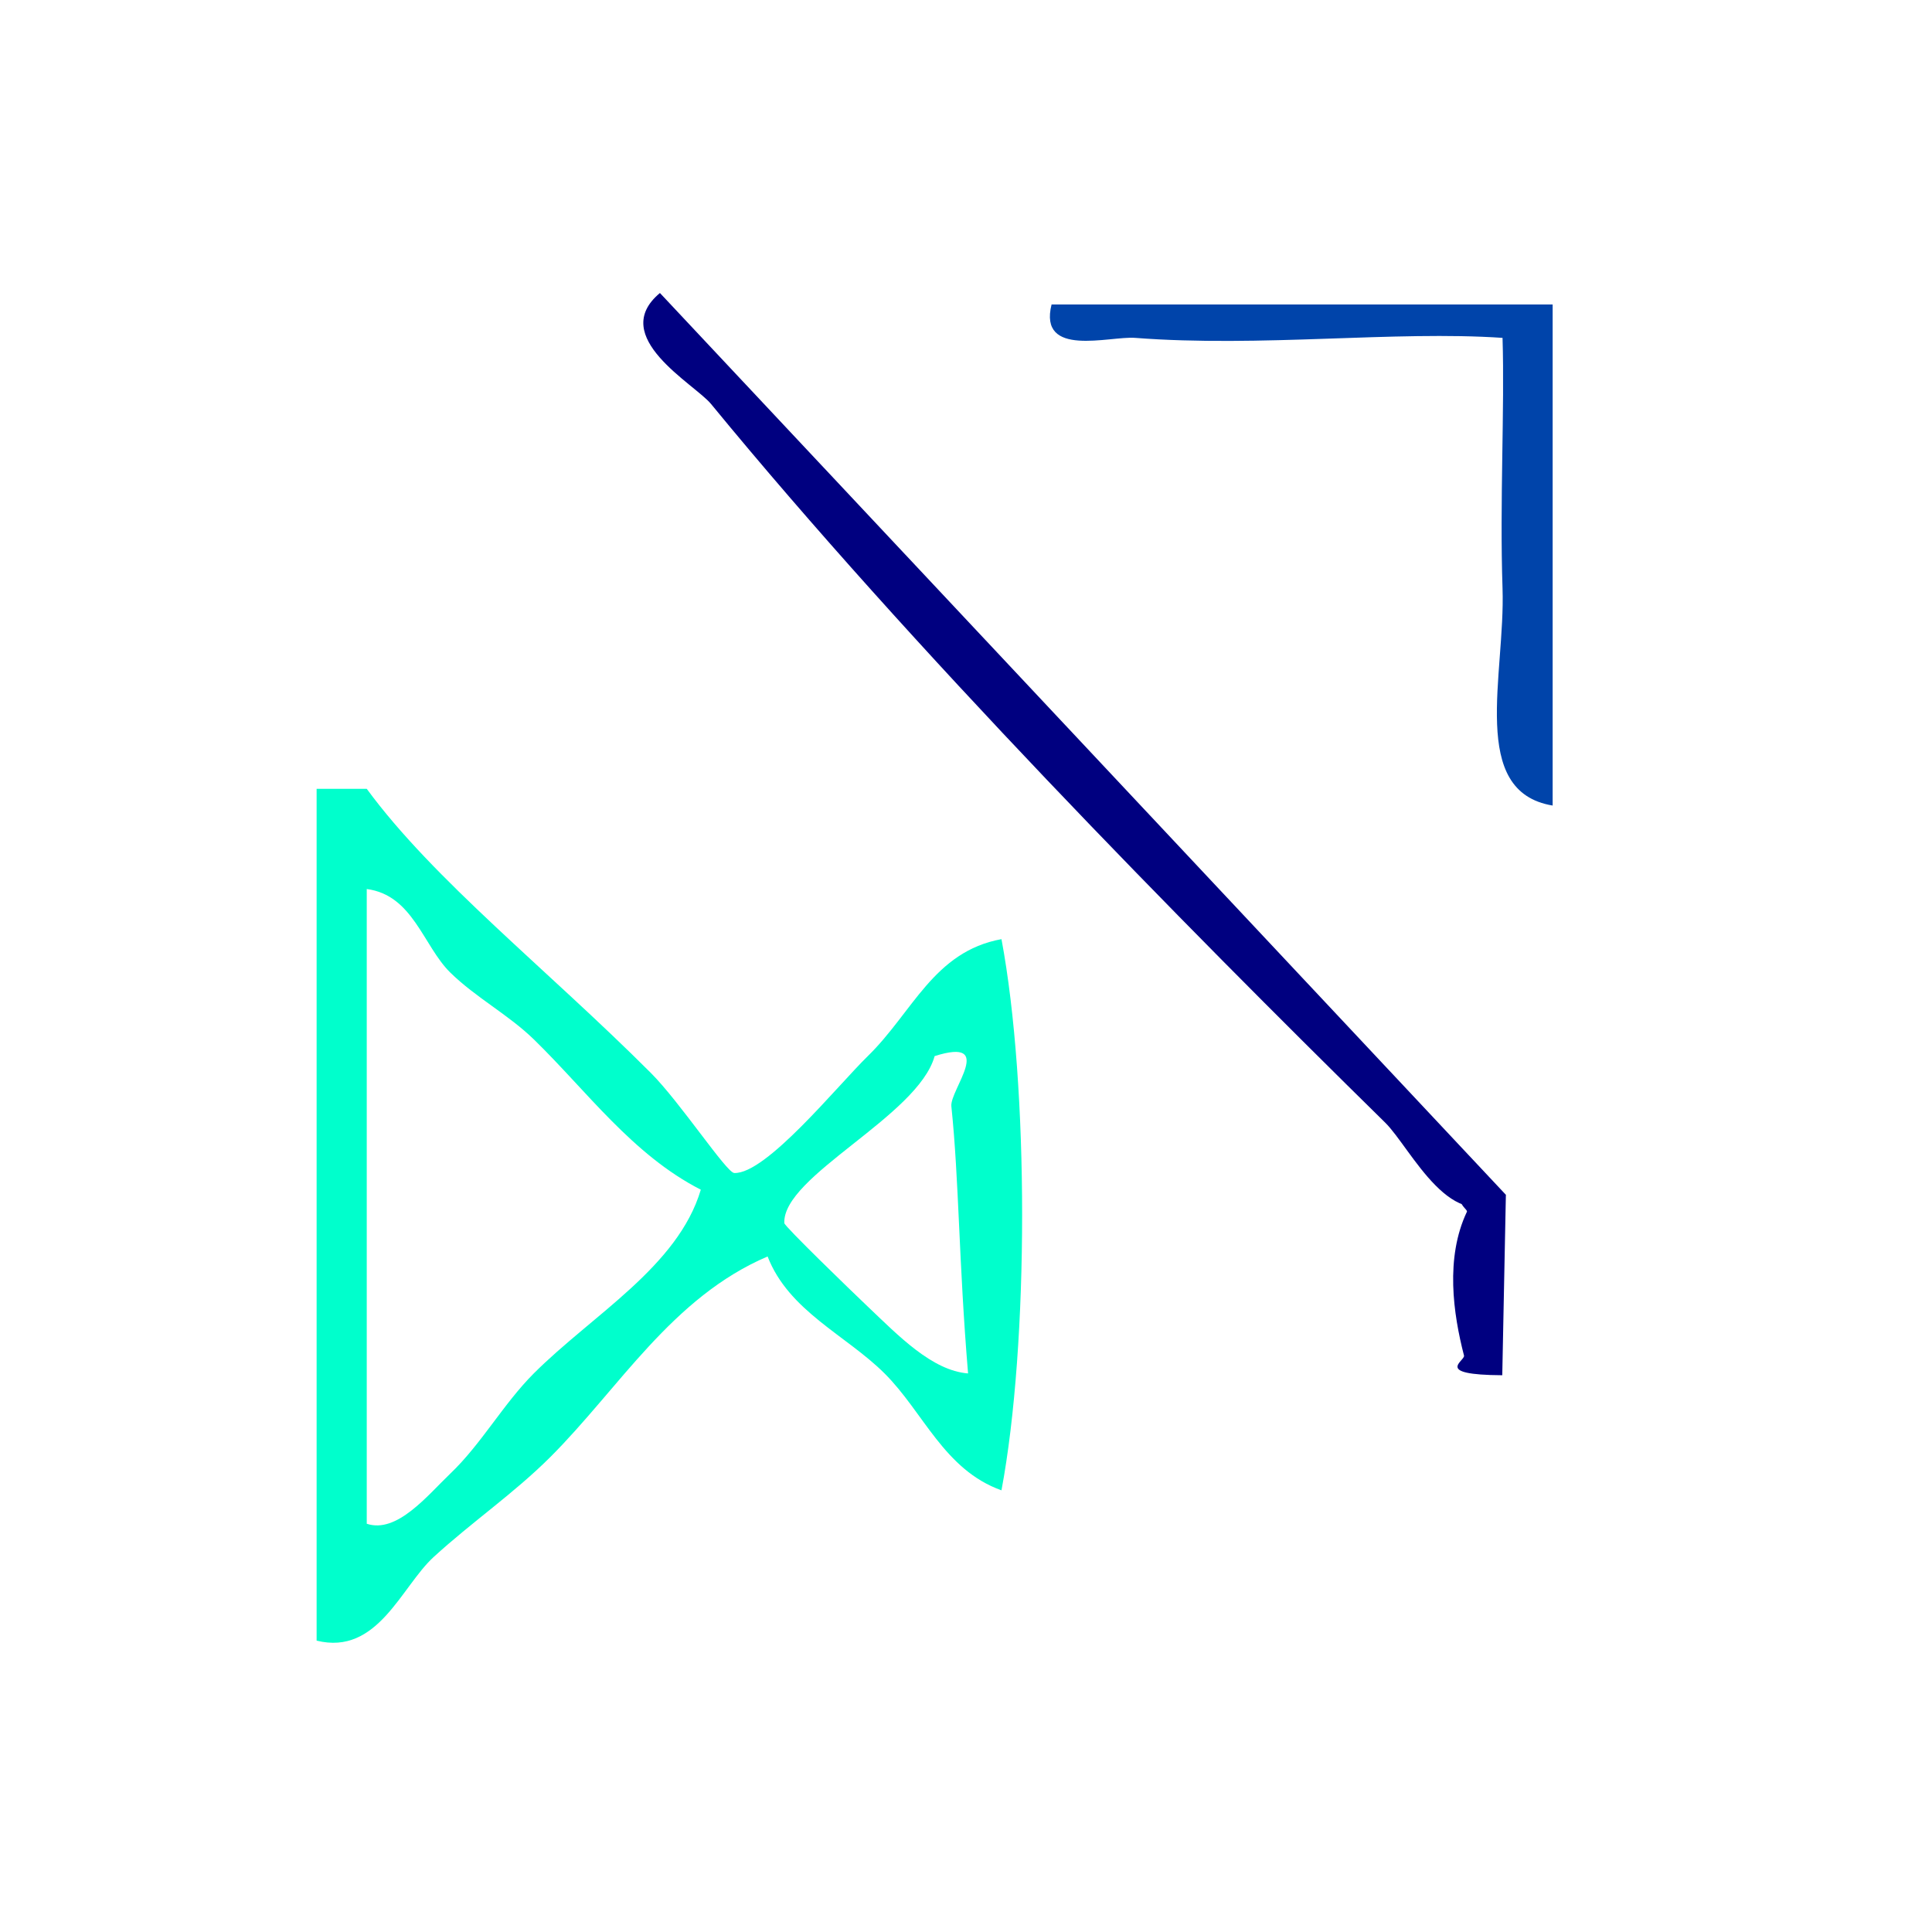
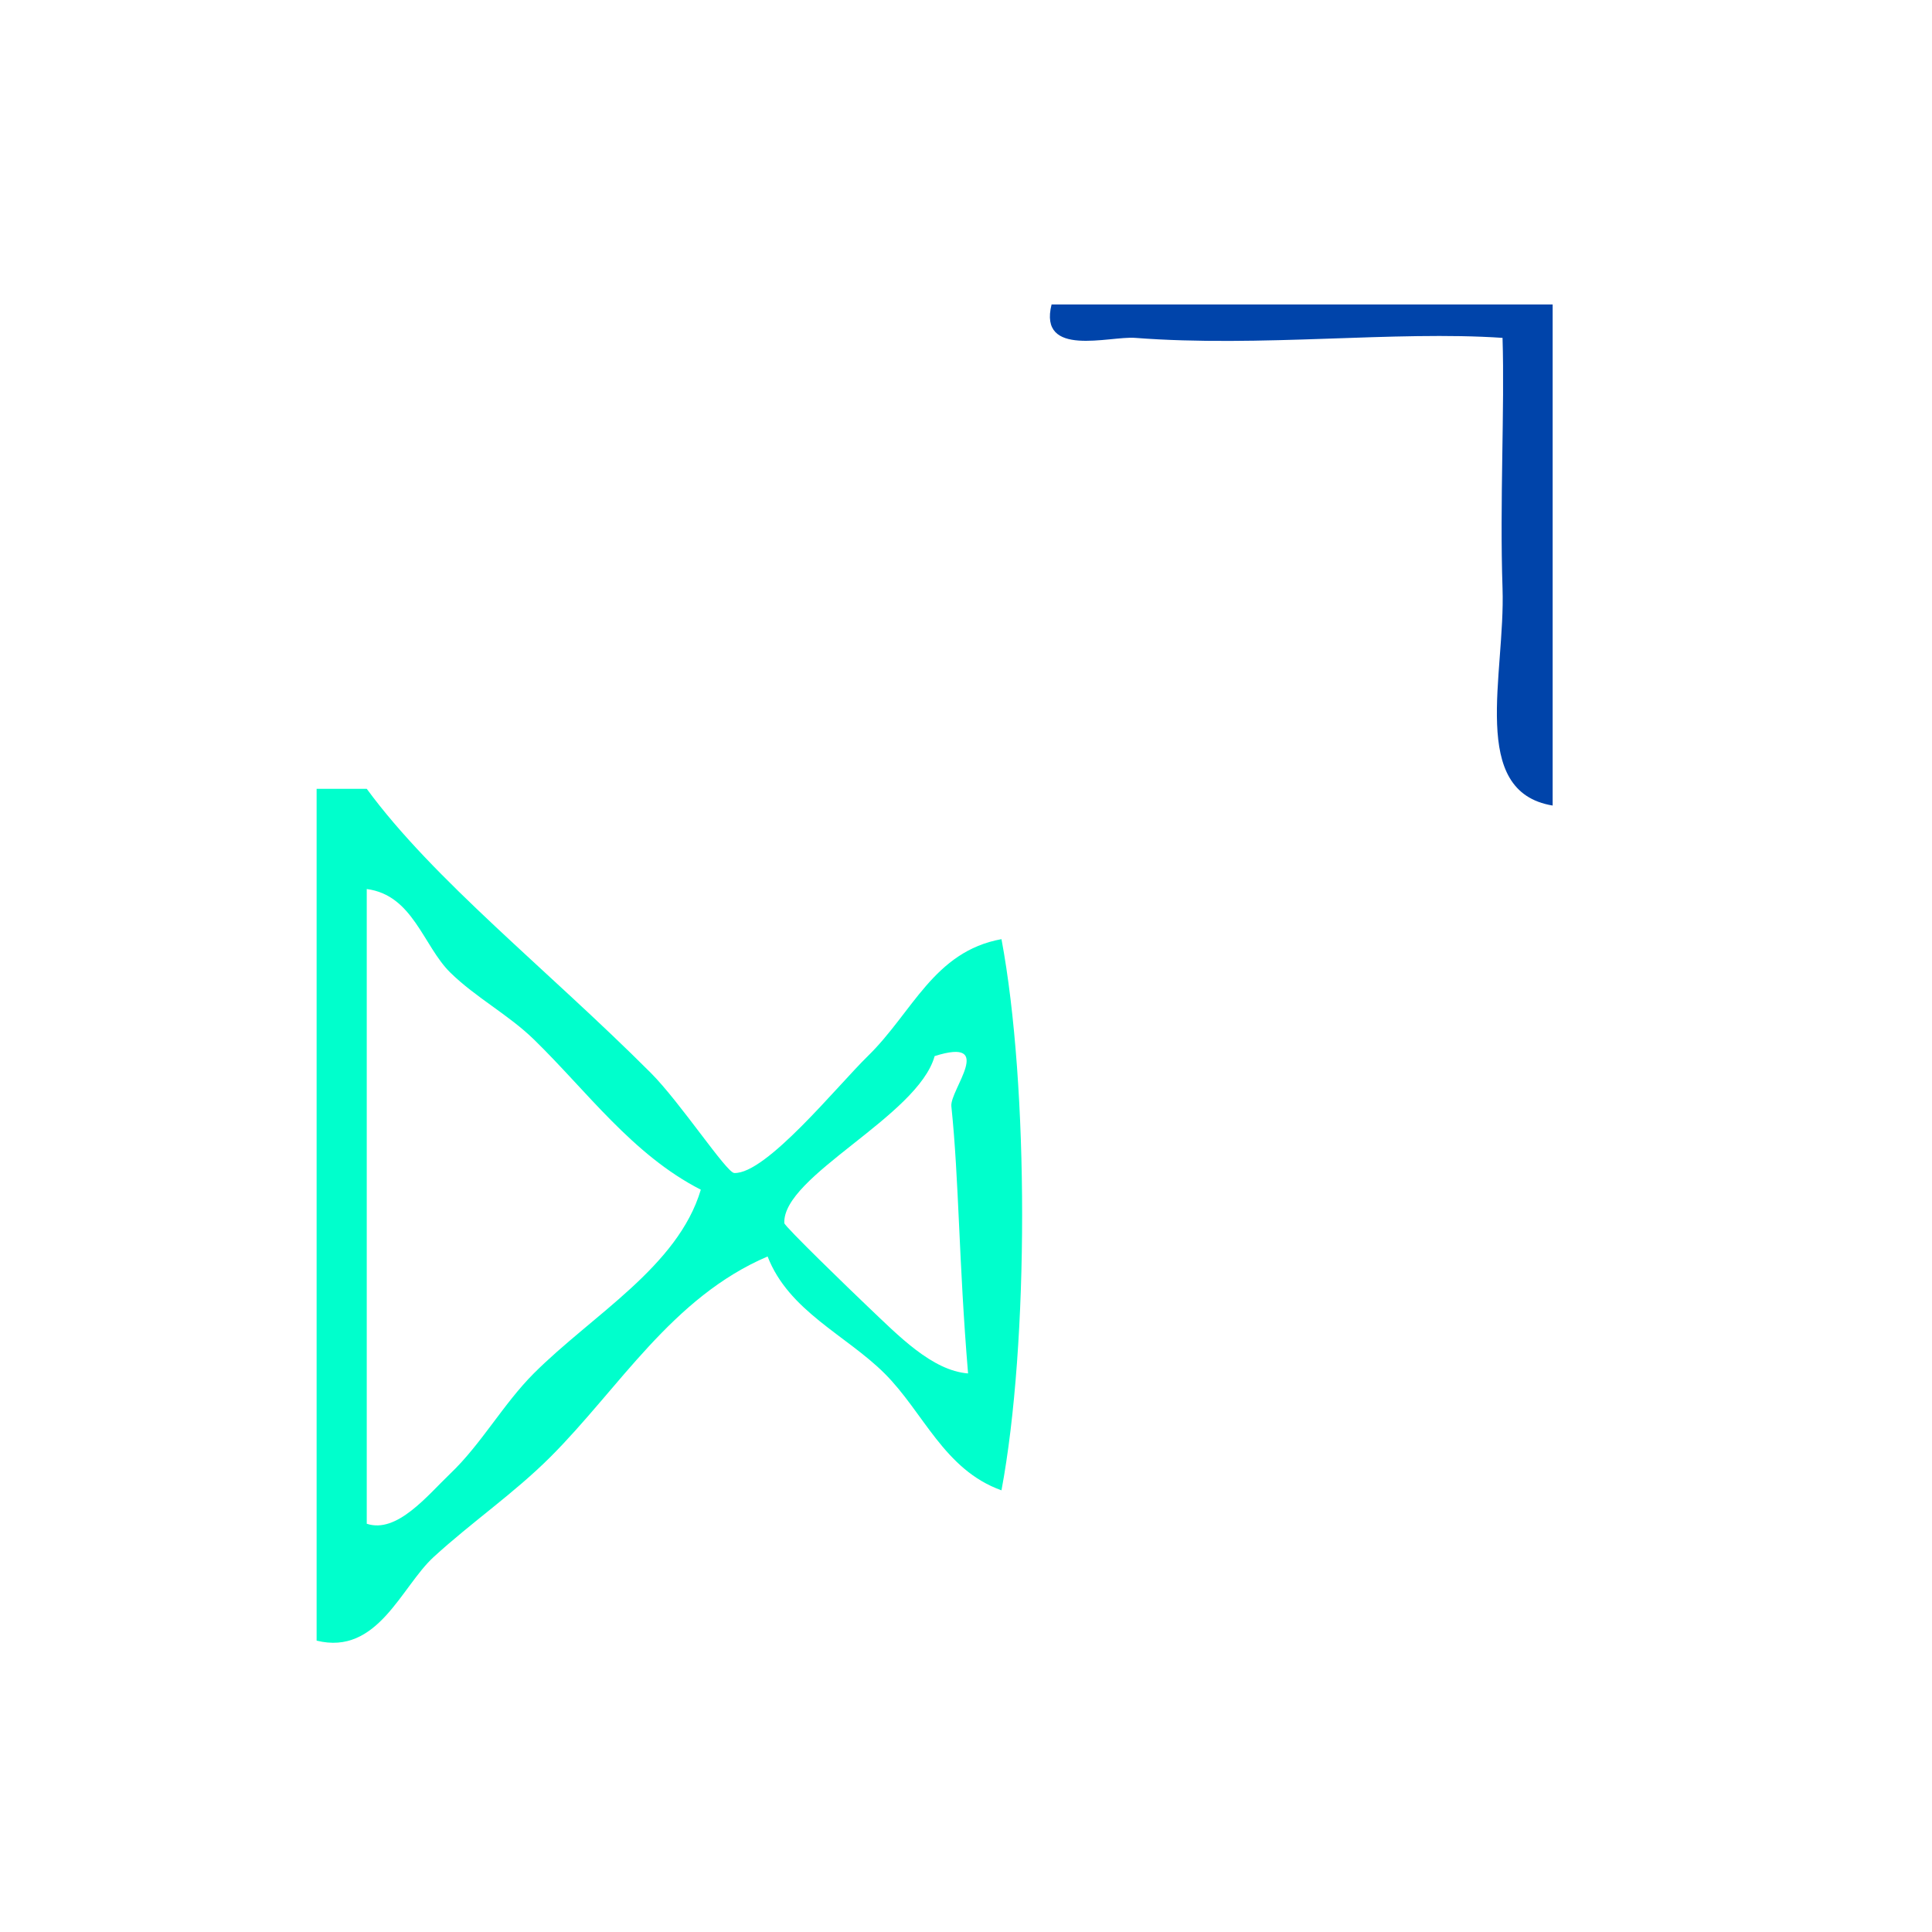
<svg xmlns="http://www.w3.org/2000/svg" xmlns:ns1="http://sodipodi.sourceforge.net/DTD/sodipodi-0.dtd" xmlns:ns2="http://www.inkscape.org/namespaces/inkscape" version="1.1" id="Calque_1" x="0px" y="0px" width="100px" height="100px" viewBox="0 0 100 100" style="enable-background:new 0 0 100 100;" xml:space="preserve" ns1:docname="unideo-44-drawing.svg" ns2:version="0.92.1 r15371">
  <defs id="defs17" />
  <ns1:namedview pagecolor="#ffffff" bordercolor="#666666" borderopacity="1" objecttolerance="10" gridtolerance="10" guidetolerance="10" ns2:pageopacity="0" ns2:pageshadow="2" ns2:window-width="640" ns2:window-height="480" id="namedview15" showgrid="false" ns2:zoom="2.36" ns2:cx="50" ns2:cy="50" ns2:window-x="815" ns2:window-y="216" ns2:window-maximized="0" ns2:current-layer="g8" />
  <g id="g12" style="fill:#00ffcc;fill-opacity:1">
    <g id="g10" style="fill:#00ffcc;fill-opacity:1">
      <g id="g8" style="fill:#00ffcc;fill-opacity:1">
        <path d="m 54.429,15.759 c 8.645,0 17.29,0 25.936,0 0,8.645 0,17.29 0,25.936 -4.361,-0.719 -2.443,-6.758 -2.594,-11.239 -0.151,-4.468 0.115,-9.326 0,-12.968 -5.584,-0.38 -12.514,0.501 -19.019,0 -1.325,-0.101 -5.018,1.05 -4.323,-1.729 z" id="path4" style="fill:#0044aa;fill-opacity:1;stroke-width:0.865" ns2:connector-curvature="0" />
        <path d="m 16.389,40.83 c 0.865,0 1.729,0 2.594,0 3.464,4.724 9.338,9.338 14.697,14.697 1.529,1.529 3.922,5.17 4.323,5.187 1.647,0.07 5.335,-4.508 6.916,-6.052 2.321,-2.264 3.41,-5.411 6.917,-6.052 1.425,7.591 1.425,20.938 0,28.529 -2.972,-1.062 -4.031,-4.039 -6.053,-6.052 -1.982,-1.975 -4.959,-3.225 -6.052,-6.052 -4.949,2.111 -7.686,6.822 -11.239,10.374 -1.879,1.879 -4.088,3.385 -6.052,5.187 -1.681,1.545 -2.892,5.105 -6.052,4.323 0,-14.697 0,-29.394 0,-44.091 z m 2.594,38.039 c 1.563,0.523 3.14,-1.464 4.323,-2.594 1.611,-1.536 2.746,-3.61 4.323,-5.187 3.04,-3.039 7.46,-5.525 8.645,-9.51 -3.534,-1.804 -5.912,-5.121 -8.645,-7.781 -1.31,-1.276 -3.014,-2.172 -4.323,-3.458 -1.399,-1.376 -1.93,-4.012 -4.323,-4.323 0,10.951 0,21.901 0,32.852 z m 21.613,-15.561 c 0.007,0.163 3.435,3.479 4.323,4.323 1.59,1.509 3.318,3.309 5.188,3.458 -0.486,-5.823 -0.464,-9.983 -0.865,-13.832 -0.086,-0.833 2.32,-3.599 -0.865,-2.594 -0.864,3.117 -7.885,6.205 -7.781,8.645 z" id="path6" style="fill:#00ffcc;fill-opacity:1;stroke-width:0.865" ns2:connector-curvature="0" />
-         <path ns2:connector-curvature="0" d="m 34.158,15.166 c 14.595,15.559 29.191,31.118 43.786,46.677 -2.749,2.339 -4.908,-2.418 -6.248,-3.737 C 61.115,47.706 47.175,33.546 36.804,20.911 35.956,19.876 31.441,17.431 34.158,15.166 Z" id="path2-368" style="fill:#000080;fill-opacity:1" />
-         <path ns2:connector-curvature="0" d="m 77.944,61.843 c -0.062,3.113 -0.125,6.226 -0.187,9.339 -3.605,-0.02 -1.91,-0.744 -1.98,-1.018 -0.559,-2.162 -0.98,-5.06 0.149,-7.442 0.093,-0.195 -1.513,-0.903 2.018,-0.879 z" id="path2-368-5" style="fill:#000080;fill-opacity:1;stroke-width:0.382" />
      </g>
    </g>
  </g>
</svg>